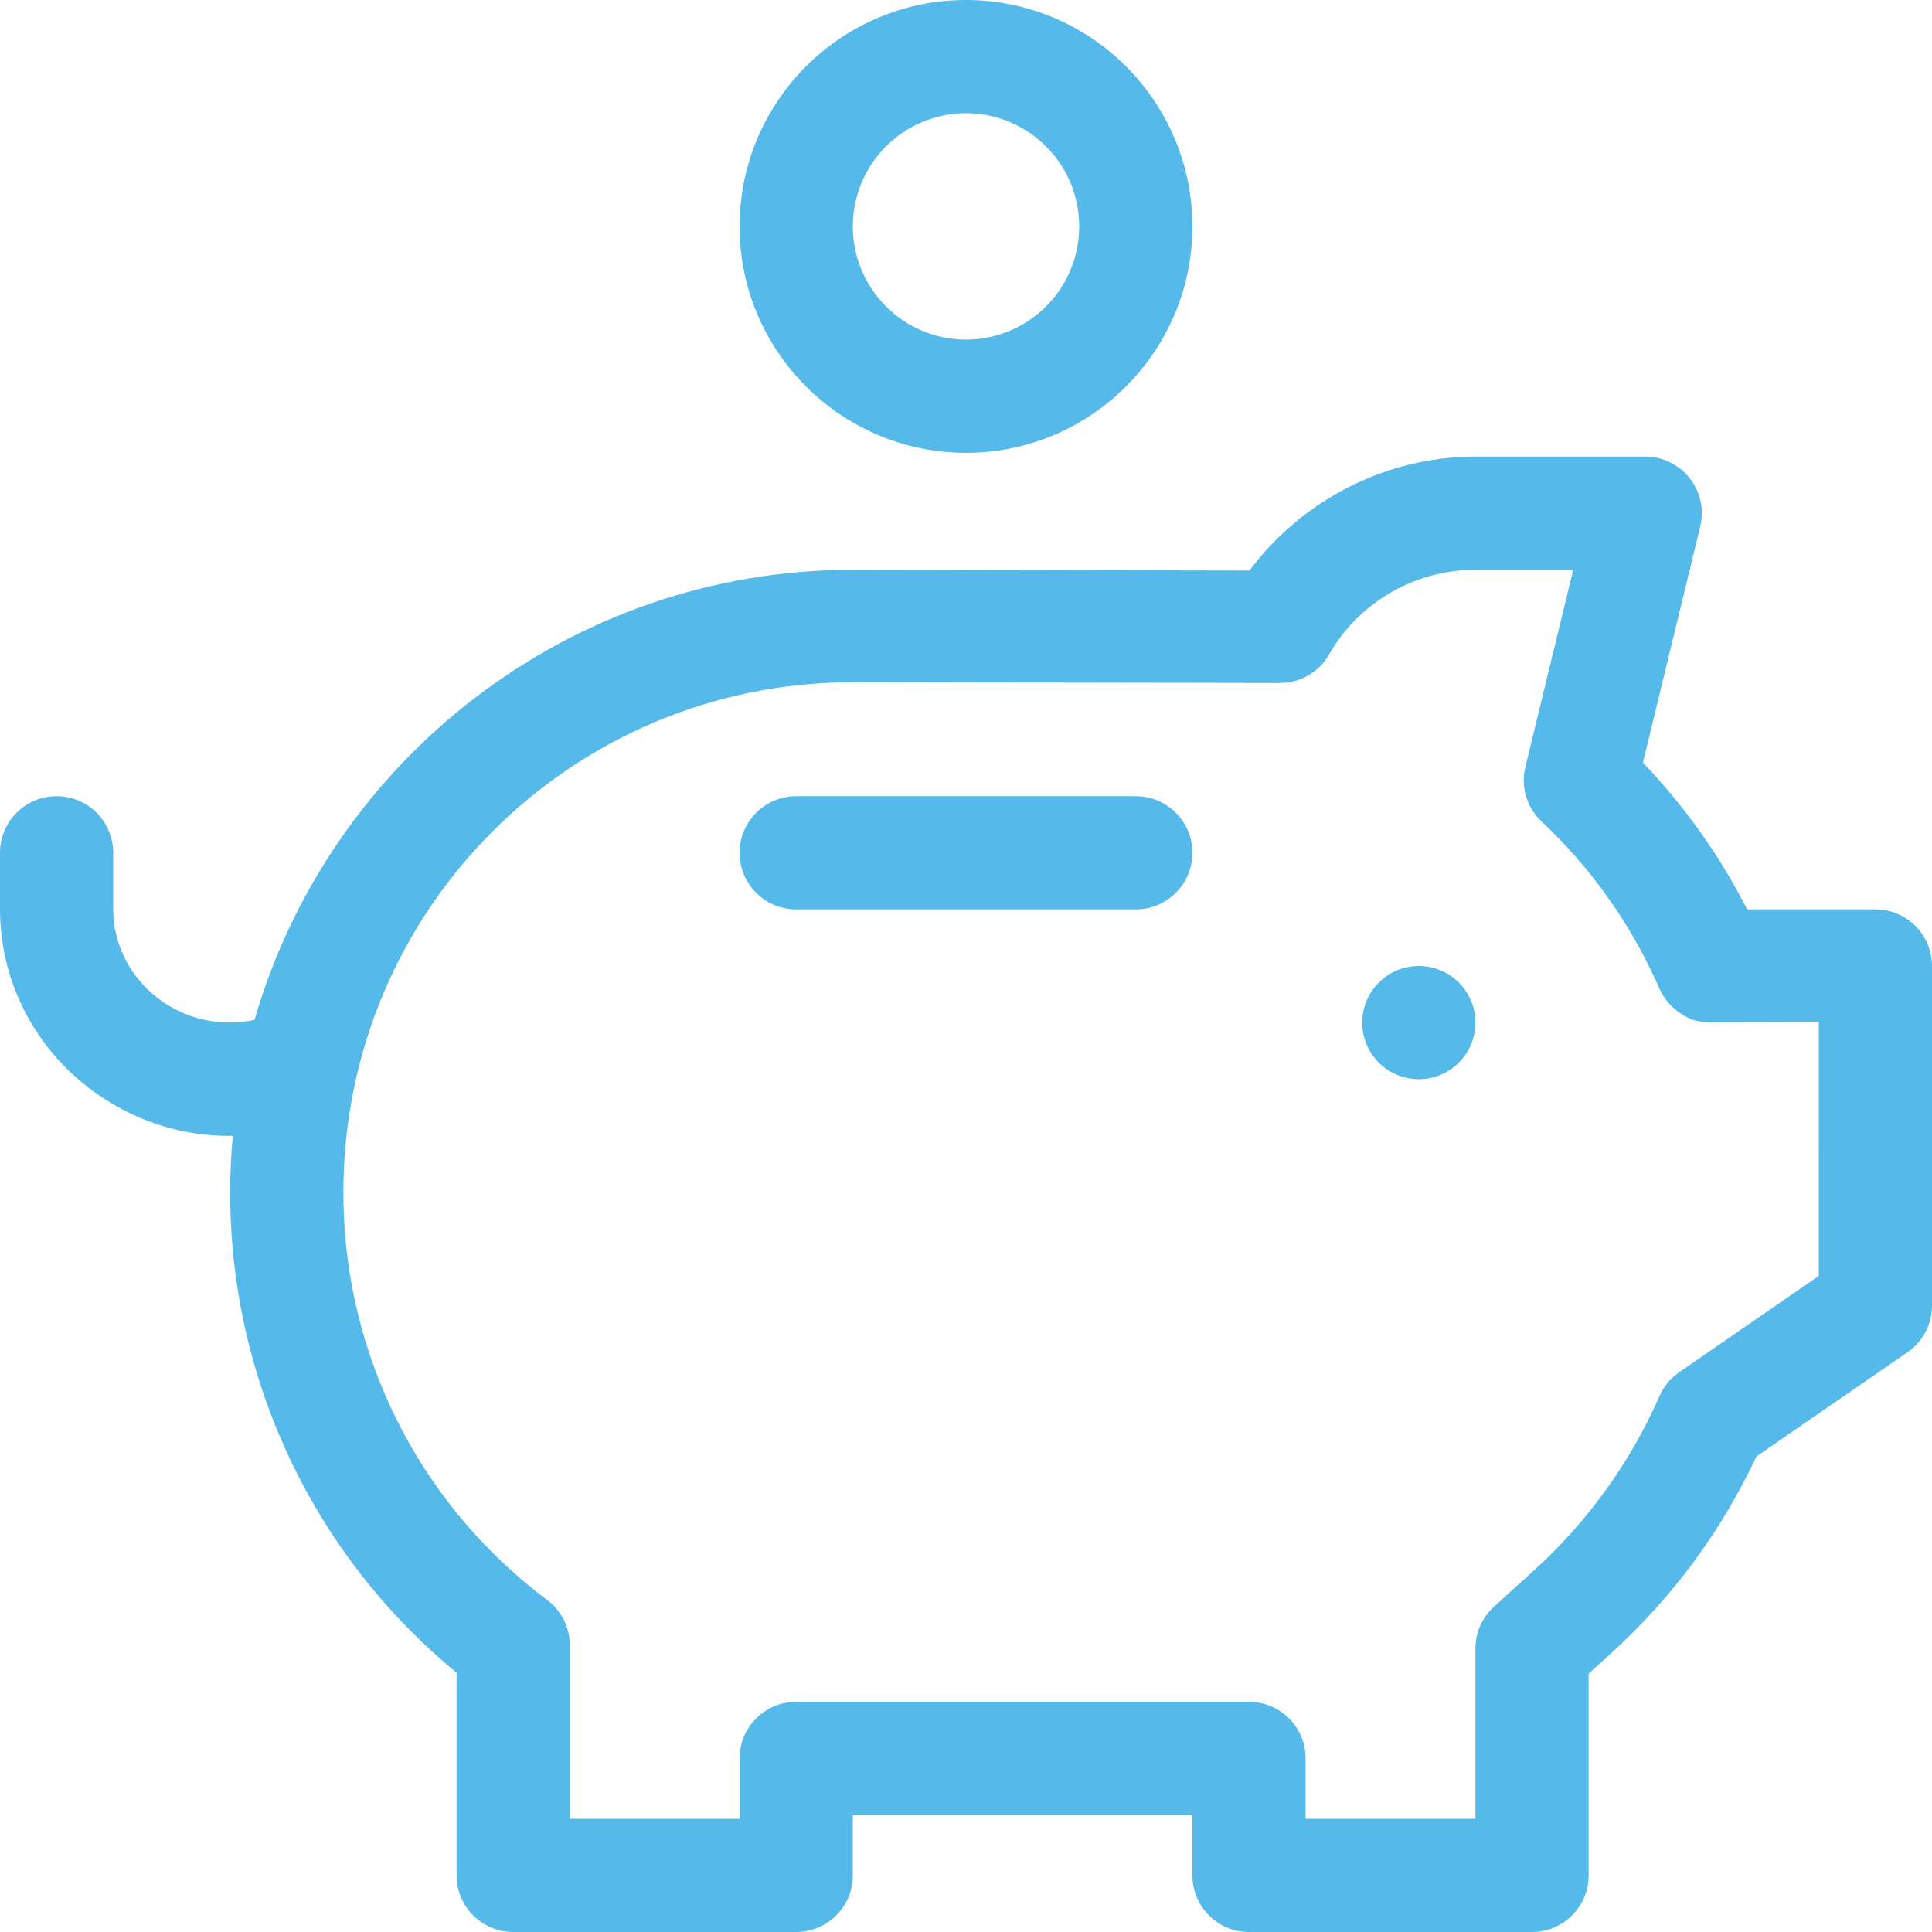
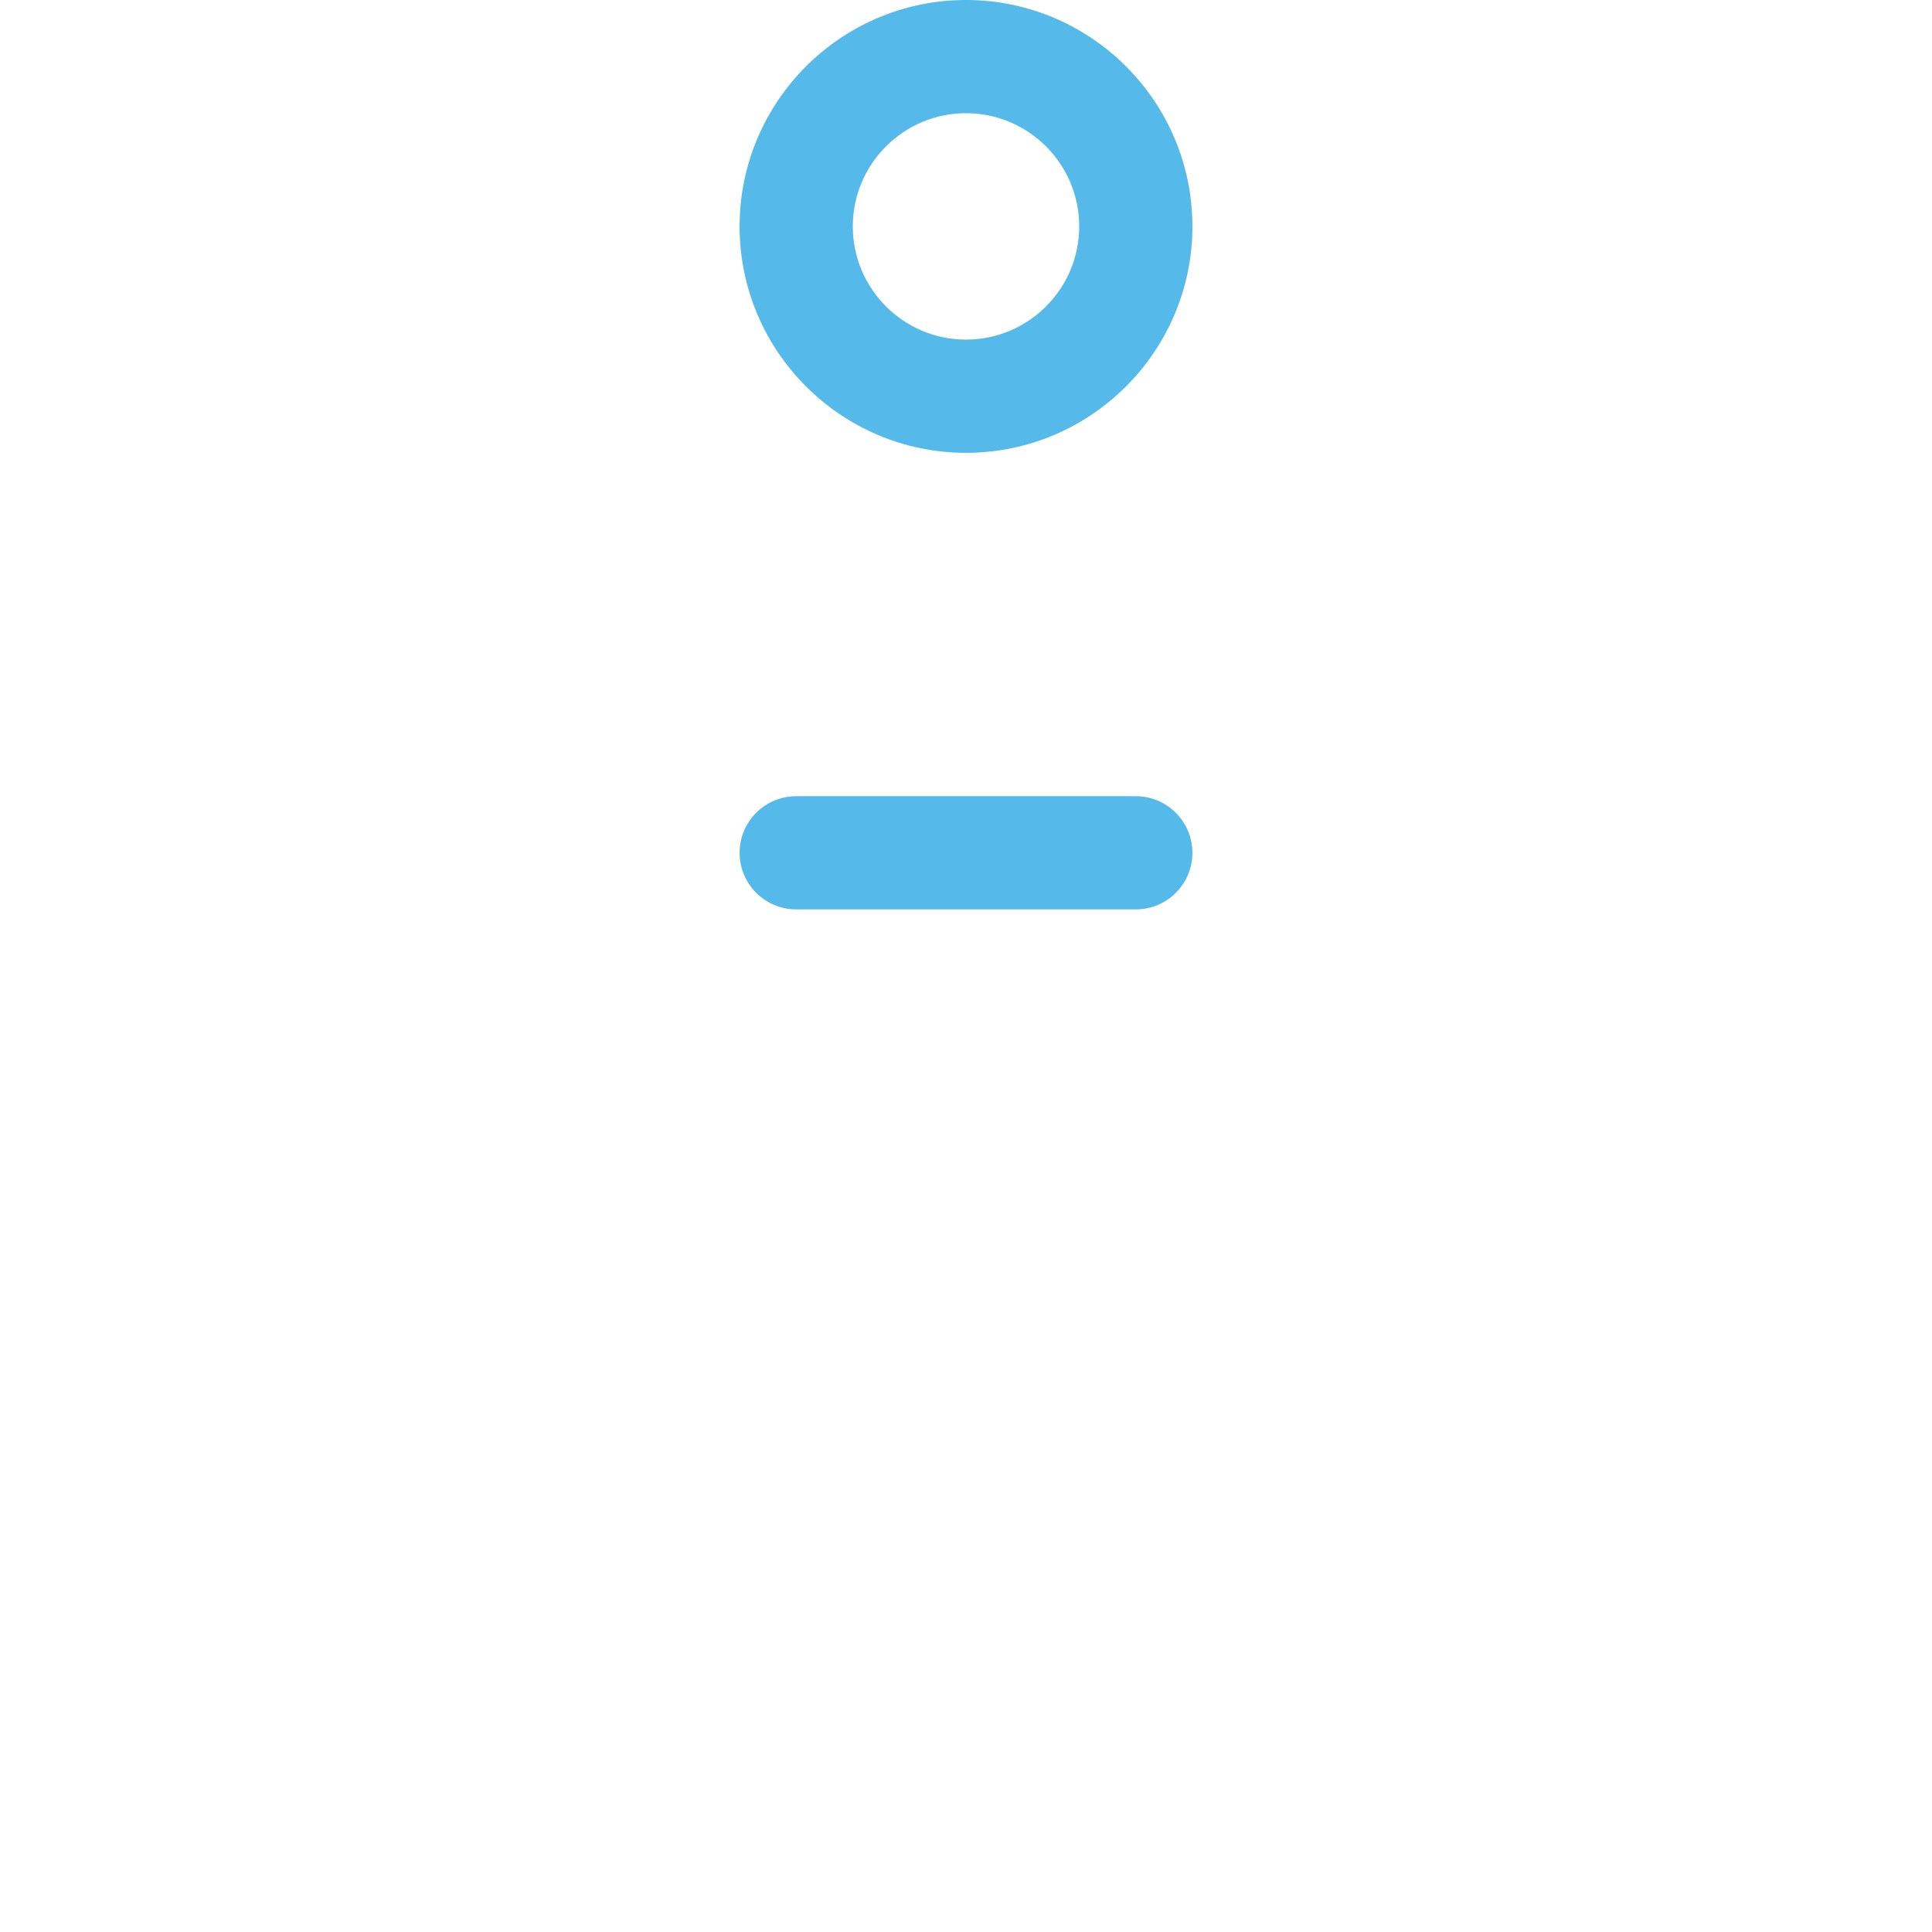
<svg xmlns="http://www.w3.org/2000/svg" version="1.1" width="512" height="512" x="0" y="0" viewBox="0 0 512 512" style="enable-background:new 0 0 512 512" xml:space="preserve" class="">
  <g>
-     <path d="m391 271c0 8.285-6.715 15-15 15s-15-6.715-15-15 6.715-15 15-15 15 6.715 15 15zm0 0" fill="#55baea" data-original="#000000" />
    <path d="m256 120c33.086 0 60-26.914 60-60s-26.914-60-60-60-60 26.914-60 60 26.914 60 60 60zm0-90c16.543 0 30 13.457 30 30s-13.457 30-30 30-30-13.457-30-30 13.457-30 30-30zm0 0" fill="#55baea" data-original="#000000" />
-     <path d="m497 241h-33.988c-7.273-14.258-16.527-27.289-27.625-38.902l15.188-62.559c1.086-4.473.062-9.191-2.781-12.809-2.844-3.617-7.191-5.73-11.793-5.73h-45c-23.715 0-45.922 11.504-59.875 30.199l-105.125-.199c-75.137 0-138.695 50.484-158.559 119.309-8.461 1.688-16.926.121-23.98-4.609-8.43-5.652-13.461-14.887-13.461-24.699v-15c0-8.285-6.715-15-15-15s-15 6.715-15 15v15c0 19.836 10 38.383 26.754 49.617 10.305 6.91 22.031 10.414 34.035 10.414.301 0 .602-.016.898-.02-.445 4.938-.688 9.934-.688 14.988 0 18.77 3.133 37.195 9.309 54.762 10 28.43 27.449 53.359 50.691 72.527v53.711c0 8.285 6.715 15 15 15h75c8.285 0 15-6.715 15-15v-16h90v16c0 8.285 6.715 15 15 15h75c8.285 0 15-6.715 15-15v-53.469l5.906-5.363c16.32-14.824 29.277-32.363 38.559-52.188l40.055-27.633c4.059-2.801 6.48-7.418 6.48-12.348v-90c0-8.285-6.715-15-15-15zm-15 97.125-37 25.527c-2.301 1.586-4.109 3.781-5.227 6.34-7.562 17.312-18.988 33.207-33.039 45.969l-10.82 9.828c-3.129 2.844-4.914 6.875-4.914 11.105v45.105h-45v-16c0-8.285-6.715-15-15-15h-120c-8.285 0-15 6.715-15 15v16h-45v-45.988c0-4.719-2.219-9.16-5.992-11.992-21.484-16.141-37.531-38-46.398-63.211-5.047-14.359-7.609-29.438-7.609-44.809 0-74.973 60.562-135.199 135-135.199l113.195.199c5.387 0 10.359-2.887 13.027-7.562 7.902-13.84 22.762-22.438 38.777-22.438h25.922l-12.613 51.953c-1.34 5.09.047 10.781 4.176 14.699 0 .004 0 .004.004.004.004.004.012.012.02.02 0 0 0 0 .004.004.008.004.012.012.02.02 13.023 12.262 23.613 26.93 31.242 44.309.051.113.121.266.121.266.004.008.008.016.008.023 2.715 5.879 8.738 8.219 9.836 8.219 2.152.645 1.855.285 32.262.285zm0 0" fill="#55baea" data-original="#000000" />
    <path d="m301 211h-90c-8.285 0-15 6.715-15 15s6.715 15 15 15h90c8.285 0 15-6.715 15-15s-6.715-15-15-15zm0 0" fill="#55baea" data-original="#000000" />
  </g>
</svg>